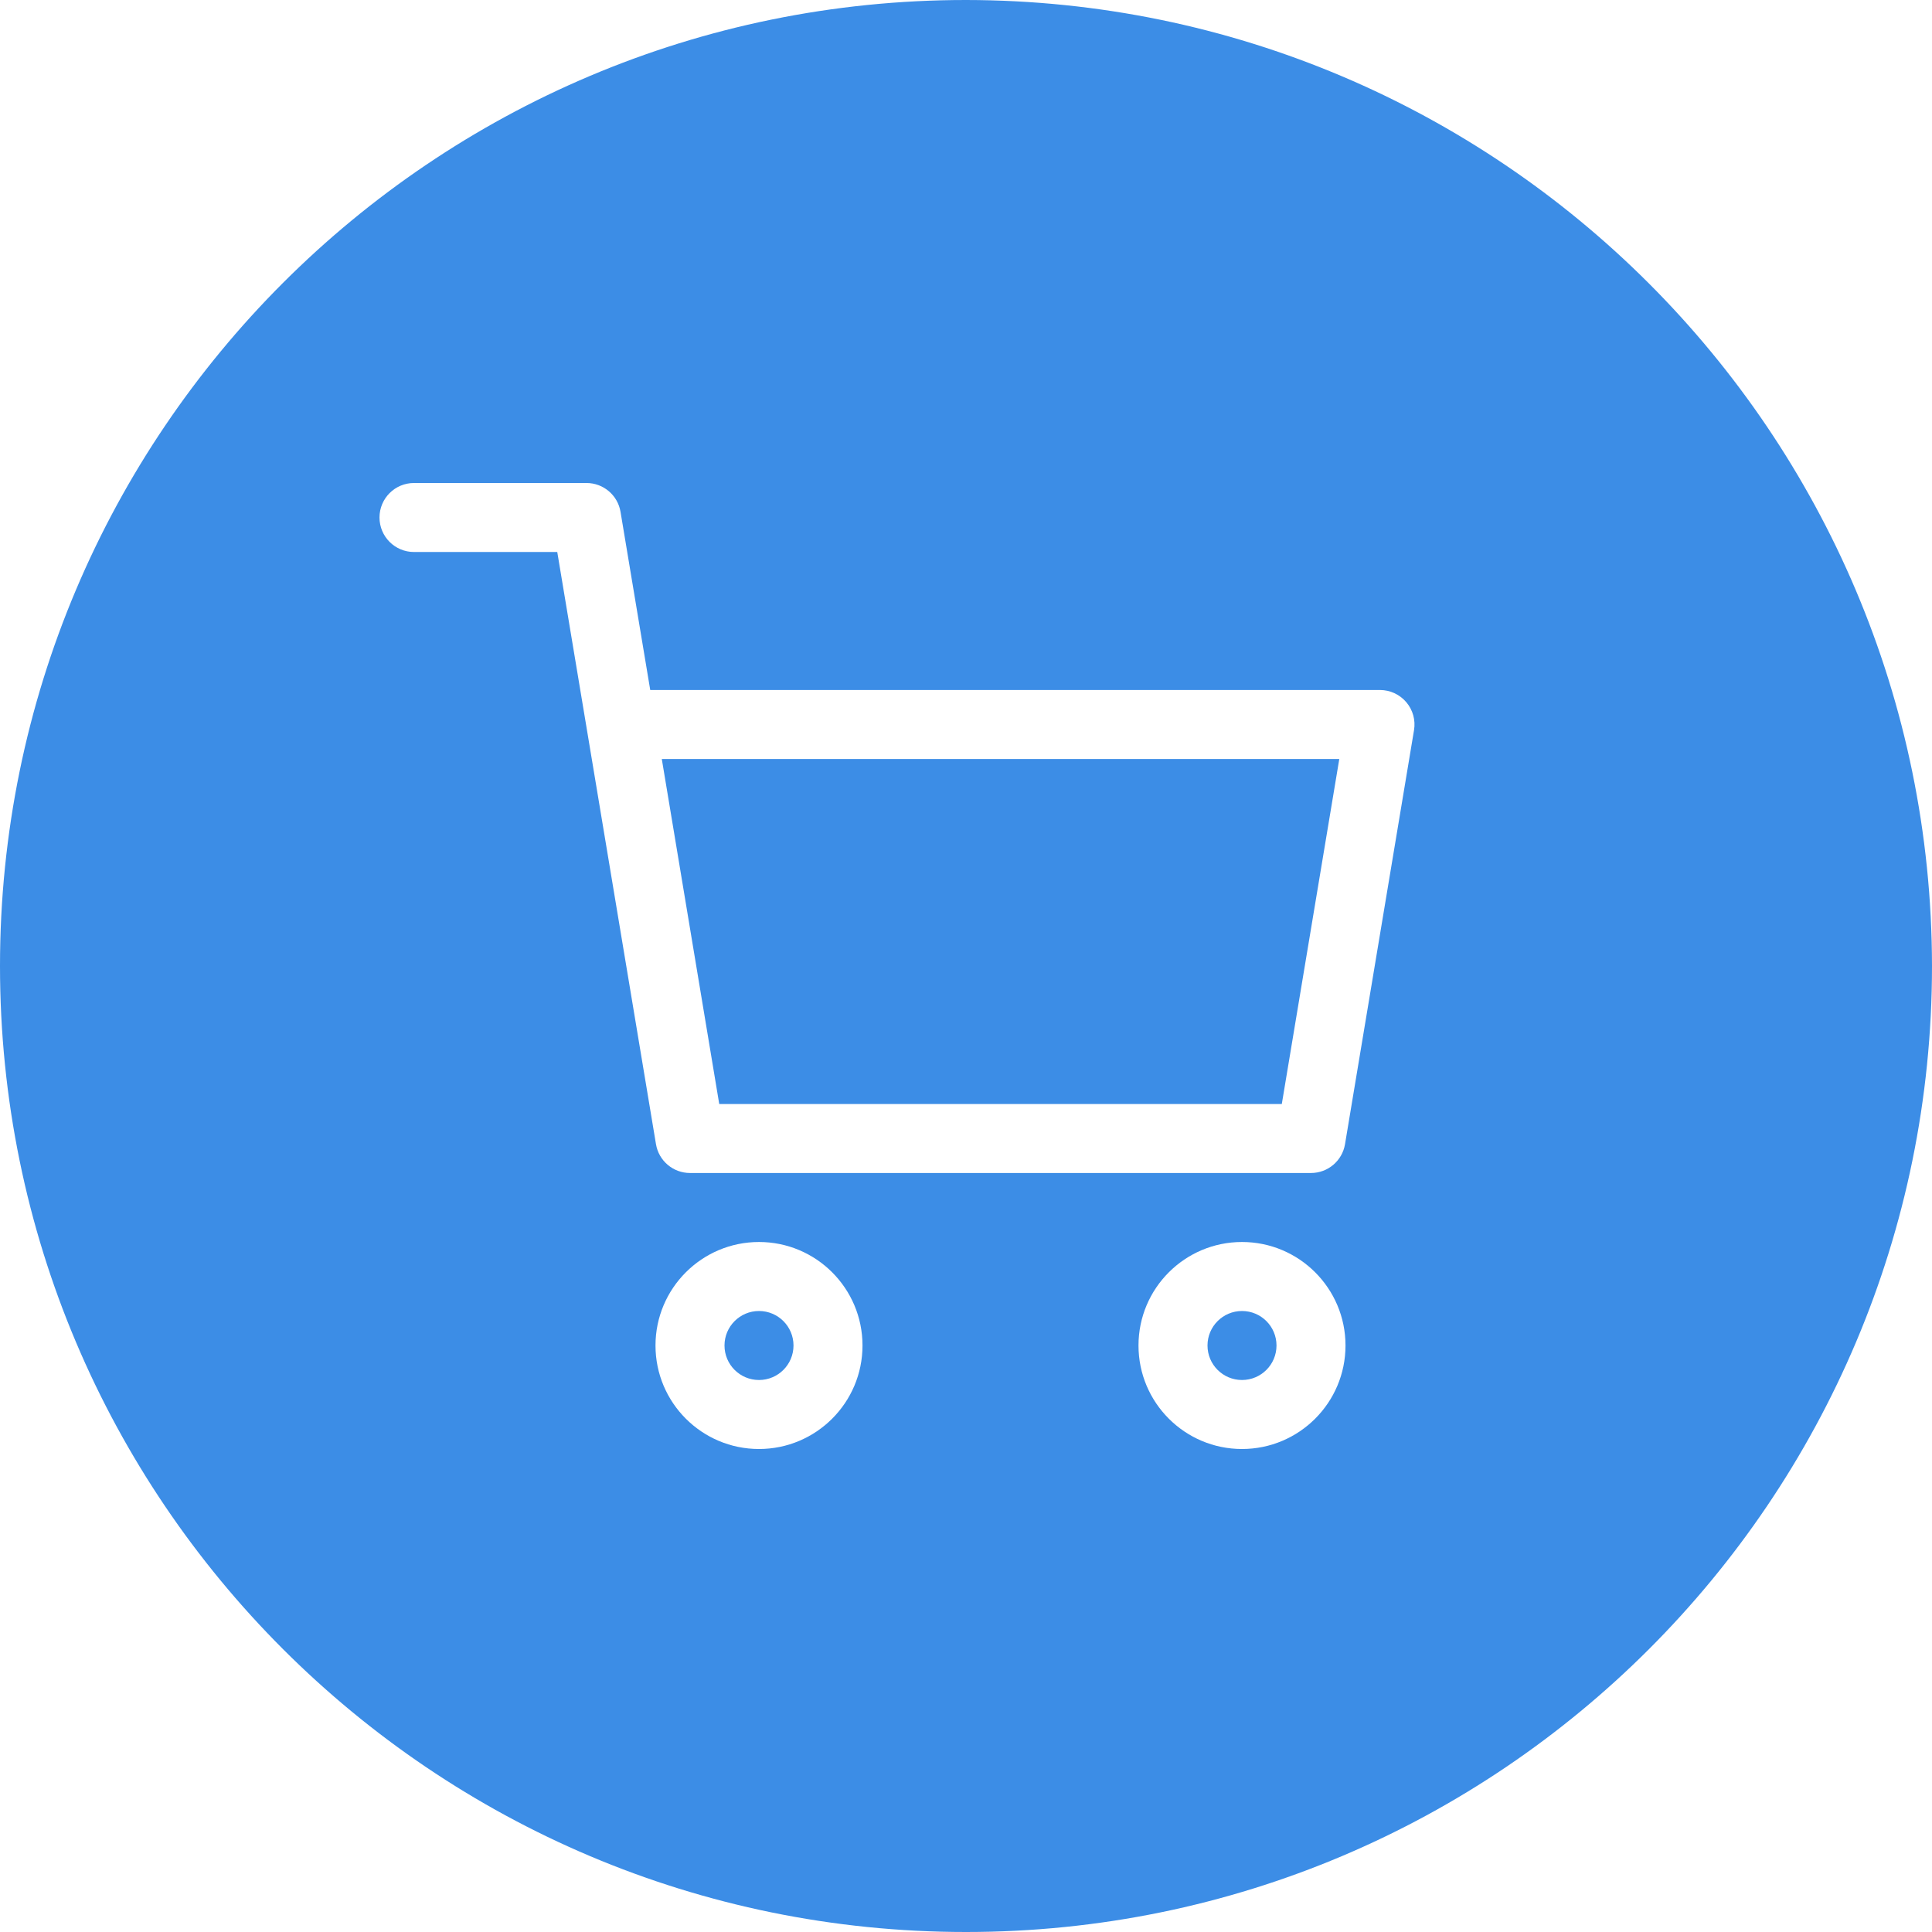
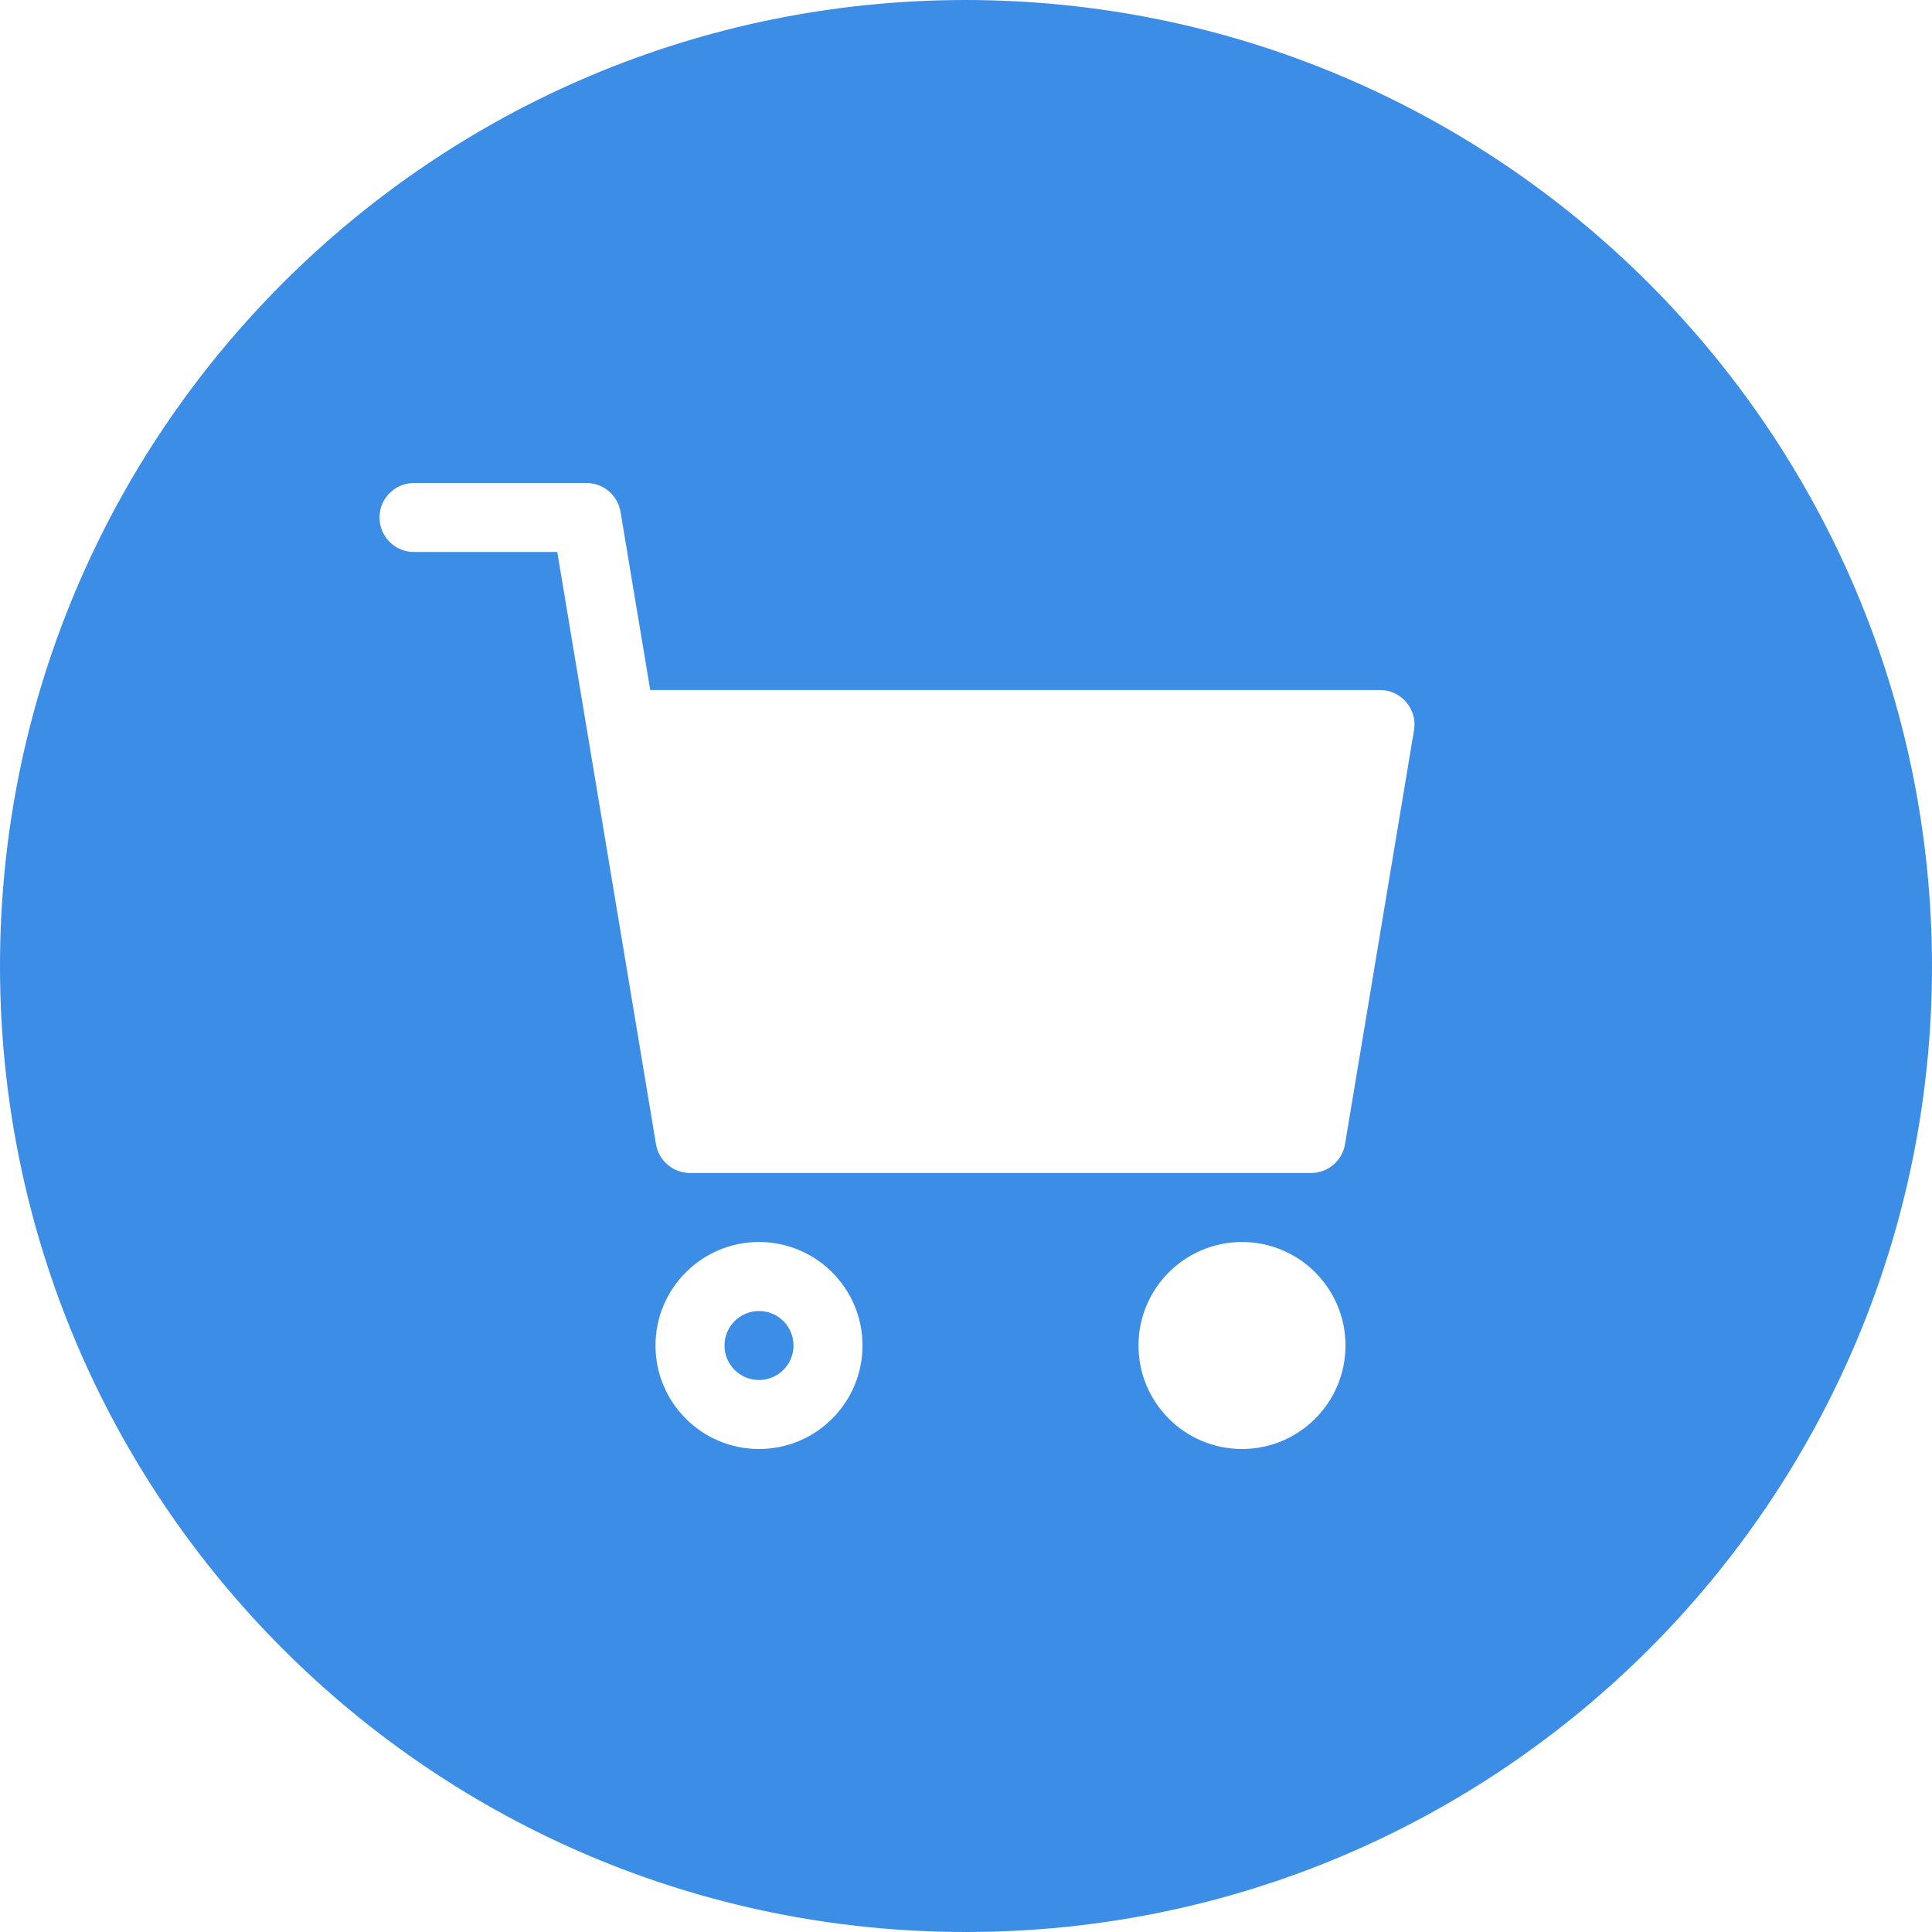
<svg xmlns="http://www.w3.org/2000/svg" viewBox="0 0 448 448" width="35" height="35">
  <style>
		tspan { white-space:pre }
		.shp0 { fill: #3c8de6 } 
	</style>
  <g id="Layer">
-     <path id="Layer" class="shp0" d="M166.78,256h130.45l13.33,-80h-157.1z" />
+     <path id="Layer" class="shp0" d="M166.78,256h130.45h-157.1z" />
    <path id="Layer" class="shp0" d="M448,224c0,123.71 -100.29,224 -224,224c-123.71,0 -224,-100.29 -224,-224c0,-123.71 100.29,-224 224,-224c123.65,0.14 223.86,100.35 224,224zM200,312c0,-13.25 -10.75,-24 -24,-24c-13.25,0 -24,10.75 -24,24c0,13.25 10.75,24 24,24c13.25,0 24,-10.75 24,-24zM312,312c0,-13.25 -10.75,-24 -24,-24c-13.25,0 -24,10.75 -24,24c0,13.25 10.75,24 24,24c13.25,0 24,-10.75 24,-24zM327.89,169.31c0.39,-2.32 -0.27,-4.69 -1.79,-6.48c-1.52,-1.79 -3.75,-2.83 -6.1,-2.83h-169.22l-6.89,-41.31c-0.64,-3.86 -3.98,-6.69 -7.89,-6.69h-40c-4.42,0 -8,3.58 -8,8c0,4.42 3.58,8 8,8h33.22l6.89,41.31l16,96c0.64,3.86 3.98,6.69 7.89,6.69h144c3.91,0 7.25,-2.83 7.89,-6.69z" />
    <path id="Layer" class="shp0" d="M176,304c-4.42,0 -8,3.58 -8,8c0,4.42 3.58,8 8,8c4.42,0 8,-3.58 8,-8c0,-4.42 -3.58,-8 -8,-8z" />
-     <path id="Layer" class="shp0" d="M288,304c-4.42,0 -8,3.58 -8,8c0,4.42 3.58,8 8,8c4.42,0 8,-3.58 8,-8c0,-4.42 -3.58,-8 -8,-8z" />
  </g>
</svg>